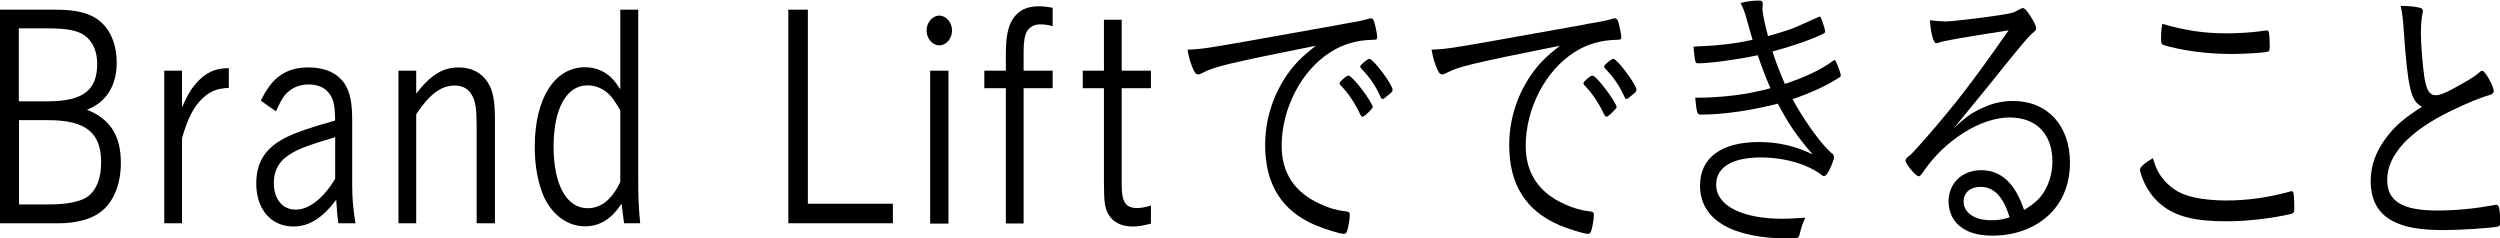
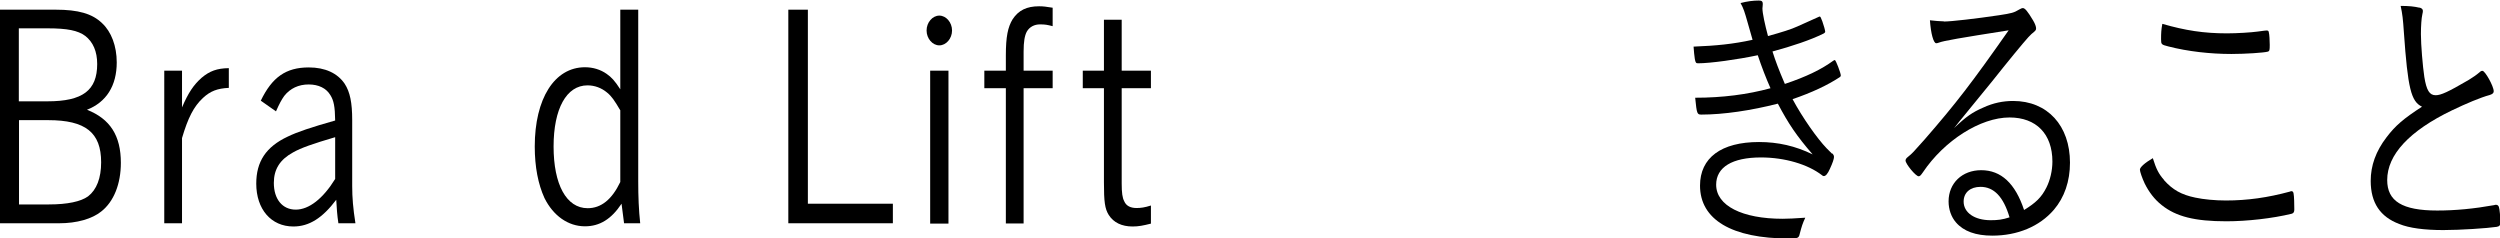
<svg xmlns="http://www.w3.org/2000/svg" id="uuid-d0387324-93fb-47ad-815b-493b48babc17" data-name="レイヤー 2" viewBox="0 0 139.41 13.29">
  <g id="uuid-071f5048-57ba-419a-8824-215d1d4e45c2" data-name="header_footer">
    <g>
      <path d="m3.11.54c1.25,0,2.03.22,2.58.75.52.48.82,1.28.82,2.19,0,1.3-.58,2.22-1.66,2.64,1.29.51,1.89,1.44,1.89,2.96,0,1.17-.39,2.16-1.09,2.71-.52.42-1.37.66-2.35.66H0V.54h3.11ZM1.06,5.65h1.59c1.96,0,2.77-.61,2.77-2.08,0-.7-.23-1.23-.67-1.57-.41-.3-.99-.42-2.11-.42h-1.59v4.07Zm0,5.75h1.67c1.03,0,1.78-.16,2.18-.45.48-.37.73-1.02.73-1.9,0-1.66-.87-2.35-2.95-2.35h-1.63v4.71Z" />
      <path d="m10.15,5.99c.35-.82.65-1.26,1.09-1.65.45-.38.86-.53,1.52-.54v1.1c-.64.03-1.03.18-1.44.56-.52.48-.84,1.12-1.17,2.24v4.75h-.99V3.94h.99v2.05Z" />
      <path d="m14.54,5.62c.63-1.31,1.4-1.86,2.68-1.86.91,0,1.6.32,2,.91.3.46.42,1.06.42,2.03v3.67c0,.66.05,1.25.18,2.08h-.95c-.07-.46-.09-.8-.12-1.31-.77,1.02-1.51,1.49-2.39,1.49-1.24,0-2.07-.96-2.07-2.39,0-1.23.54-2.05,1.75-2.62.56-.27,1.28-.51,2.65-.9-.01-.78-.08-1.12-.27-1.42-.23-.38-.65-.59-1.21-.59s-1.03.22-1.36.64c-.15.21-.27.43-.46.86l-.84-.59Zm4.15,2.03c-1.25.37-1.89.59-2.35.85-.73.4-1.07.94-1.07,1.7,0,.91.48,1.49,1.22,1.49s1.52-.61,2.2-1.71v-2.32Z" />
-       <path d="m23.21,5.22c.8-1.04,1.48-1.46,2.38-1.46.71,0,1.25.29,1.6.82.3.46.41,1.01.41,2.14v5.73h-1.02v-5.43c0-.96-.07-1.38-.26-1.71-.2-.37-.53-.54-.98-.54-.73,0-1.39.48-2.13,1.6v6.08h-.99V3.94h.99v1.28Z" />
      <path d="m35.59.54v9.57c0,.85.03,1.6.11,2.34h-.9q-.07-.5-.14-1.09c-.57.86-1.22,1.26-2.04,1.26-.94,0-1.77-.59-2.26-1.58-.35-.77-.54-1.73-.54-2.87,0-2.67,1.1-4.42,2.8-4.42.45,0,.87.13,1.21.37.27.19.45.38.76.86V.54h.99Zm-.99,5.63c-.33-.56-.49-.8-.75-1.01-.31-.26-.69-.4-1.09-.4-1.17,0-1.89,1.3-1.89,3.41s.71,3.44,1.9,3.44c.75,0,1.35-.48,1.82-1.46v-3.99Z" />
      <path d="m45.05,11.36h4.74v1.09h-5.83V.54h1.09v10.82Z" />
      <path d="m53.09,1.7c0,.45-.33.83-.71.83s-.71-.38-.71-.83.33-.83.71-.83.71.38.71.83Zm-.2,10.77h-1.02V3.94h1.02v8.53Z" />
      <path d="m58.7,1.46c-.31-.08-.42-.1-.71-.1-.31,0-.58.14-.73.4-.12.22-.18.56-.18,1.12v1.06h1.62v.98h-1.62v7.54h-.99v-7.54h-1.2v-.98h1.2v-.85c0-1.04.11-1.58.38-2.02.33-.5.79-.72,1.47-.72.24,0,.38.02.76.08v1.02Z" />
      <path d="m62.55,3.94h1.63v.98h-1.63v5.31c0,.53.04.8.14.99.11.26.35.38.69.38.23,0,.46-.03.8-.14v1.01c-.44.11-.69.16-1.02.16-.61,0-1.06-.22-1.33-.64-.22-.35-.27-.74-.27-1.82v-5.25h-1.18v-.98h1.18V1.1h.99v2.83Z" />
-       <path d="m74.86,1.34c.87-.14,1.11-.19,1.48-.3.04-.02.07-.02.09-.02.08,0,.14.05.18.13.07.19.19.77.19.91s-.04.16-.29.16c-.84.02-1.63.24-2.32.69-1.62,1.02-2.72,3.15-2.72,5.22,0,1.52.73,2.61,2.16,3.25.53.24.87.34,1.5.42.1.02.14.06.14.18,0,.22-.07.66-.15.9-.04.11-.08.16-.18.16-.22,0-1.05-.26-1.58-.48-1.88-.8-2.81-2.27-2.81-4.47,0-1.41.42-2.74,1.22-3.92.44-.61.77-.96,1.6-1.62-4.92.99-5.68,1.17-6.32,1.52-.11.06-.18.08-.23.08-.12,0-.16-.05-.26-.24-.15-.32-.26-.67-.34-1.14.72-.03.98-.06,3.26-.46l5.37-.96Zm-.08,3.17s.07-.05.11-.1c.19-.16.26-.21.33-.19.09.02.38.3.73.77.24.3.6.88.6.96,0,.06-.04.11-.14.21-.16.19-.38.35-.42.35-.05,0-.08-.03-.14-.13-.27-.59-.65-1.17-1.07-1.6-.05-.05-.08-.1-.08-.14,0-.03.03-.08.08-.13Zm2.87.51c0,.1-.04.13-.31.34-.15.13-.19.16-.24.16-.04,0-.07-.02-.11-.11-.29-.64-.6-1.09-1.09-1.6-.04-.05-.05-.06-.05-.1,0-.1.41-.43.52-.43.22.02,1.29,1.44,1.29,1.74Z" />
-       <path d="m88.46,1.34c.87-.14,1.11-.19,1.48-.3.04-.02.07-.02.1-.02.08,0,.14.05.18.13.07.19.19.77.19.91s-.04.16-.29.16c-.84.02-1.63.24-2.32.69-1.62,1.02-2.72,3.15-2.72,5.22,0,1.52.73,2.61,2.16,3.25.53.24.87.34,1.5.42.1.02.14.06.14.18,0,.22-.07.66-.15.9-.04.11-.08.16-.18.16-.22,0-1.05-.26-1.58-.48-1.88-.8-2.81-2.27-2.81-4.47,0-1.41.42-2.74,1.22-3.92.44-.61.77-.96,1.6-1.62-4.92.99-5.68,1.17-6.32,1.52-.11.06-.18.08-.23.08-.12,0-.16-.05-.26-.24-.15-.32-.26-.67-.34-1.14.72-.03.98-.06,3.26-.46l5.37-.96Zm-.08,3.17s.07-.05.11-.1c.19-.16.26-.21.33-.19.1.02.38.3.73.77.24.3.6.88.6.96,0,.06-.04.11-.14.21-.16.19-.38.35-.42.35-.05,0-.08-.03-.14-.13-.27-.59-.65-1.17-1.07-1.6-.05-.05-.08-.1-.08-.14,0-.03.03-.08.08-.13Zm2.87.51c0,.1-.04.13-.31.34-.15.13-.19.16-.24.16-.04,0-.07-.02-.11-.11-.29-.64-.6-1.09-1.09-1.6-.04-.05-.05-.06-.05-.1,0-.1.41-.43.52-.43.22.02,1.29,1.44,1.29,1.74Z" />
      <path d="m102.17,8.55c.08.08.1.13.1.21,0,.1-.08.34-.23.66-.12.27-.23.4-.34.4-.03,0-.07-.02-.1-.05-.79-.61-2.08-.99-3.4-.99-1.6,0-2.5.54-2.5,1.52,0,1.17,1.45,1.9,3.71,1.9.34,0,.64-.02,1.26-.06-.15.32-.2.48-.31.9-.05.24-.11.26-.6.26-3.2,0-4.96-1.06-4.96-2.95,0-1.55,1.18-2.43,3.29-2.43,1.06,0,2.03.22,2.99.69-.9-1.04-1.35-1.71-1.94-2.83-1.48.38-3.03.61-4.26.61-.24,0-.26-.03-.35-.94,1.52,0,2.92-.18,4.2-.53-.24-.54-.49-1.18-.71-1.84-1.13.24-2.65.45-3.33.45-.11,0-.14-.03-.18-.24-.03-.19-.05-.42-.07-.69,1.26-.05,2.19-.14,3.29-.38-.05-.18-.11-.37-.26-.91-.19-.67-.24-.83-.41-1.14.37-.1.72-.14,1.02-.14.16,0,.22.05.22.19,0,.03-.01.1-.01.14q-.01.08-.01.11c0,.26.14.91.31,1.54.76-.21,1.31-.38,1.65-.54l1.18-.53s.04-.02.05-.02c.04,0,.07.05.15.27s.16.51.16.58c0,.03-.04.08-.11.11-.68.34-1.75.7-2.83.99.16.51.35,1.02.69,1.81,1.2-.4,2.05-.82,2.68-1.28.07-.05.08-.05.11-.05.05,0,.33.72.33.86,0,.03-.01.06-.07.1-.69.45-1.54.85-2.62,1.22.56,1.04,1.37,2.19,1.9,2.74l.3.3Z" />
      <path d="m108.41,1.2c.39,0,1.79-.16,3.06-.35.72-.11.83-.14,1.13-.32.11-.06.15-.08.2-.08.12,0,.27.18.58.7.11.19.16.34.16.43,0,.11-.03.13-.26.32q-.2.16-1.58,1.87c-.23.29-.84,1.06-1.71,2.11-.46.58-.56.67-1.02,1.26.67-.64,1.02-.88,1.62-1.14.56-.26,1.11-.37,1.67-.37,1.92,0,3.17,1.38,3.17,3.44,0,1.04-.31,1.94-.9,2.63-.8.93-2.03,1.44-3.43,1.44-.92,0-1.6-.24-2.03-.74-.26-.3-.41-.72-.41-1.17,0-1.02.76-1.74,1.82-1.74,1.11,0,1.9.74,2.39,2.22.65-.4.97-.7,1.25-1.26.2-.4.33-.93.33-1.44,0-1.54-.9-2.46-2.39-2.46-1.62,0-3.64,1.28-4.84,3.07-.11.16-.16.21-.23.21-.16,0-.73-.69-.73-.88,0-.06.04-.13.12-.19.27-.22.31-.27.95-.99,1.74-2,2.62-3.14,4.68-6.08-2.73.43-3.62.58-3.9.69-.08.03-.11.03-.14.03-.15,0-.3-.54-.35-1.28.26.03.58.06.77.06Zm2.03,9.22c-.57,0-.94.32-.94.82,0,.62.61,1.04,1.51,1.04.39,0,.65-.03,1.05-.16-.34-1.15-.87-1.7-1.62-1.7Z" />
      <path d="m120.67,10.04c.48.54.97.82,1.75.98.46.1,1.11.16,1.7.16,1.21,0,2.34-.16,3.59-.5.03-.02.04-.02.07-.02.07,0,.11.05.12.14.03.14.04.59.04.88,0,.14-.04.21-.15.24-1.07.26-2.49.42-3.64.42-1.75,0-2.8-.26-3.6-.9-.41-.32-.72-.74-.95-1.2-.15-.32-.27-.67-.27-.78,0-.13.26-.37.72-.64.19.61.33.88.63,1.22Zm3.53-8.18c.54,0,1.35-.05,1.7-.1.37-.05.44-.06.5-.06.08,0,.11.03.12.11.03.1.05.46.05.69,0,.29-.01.35-.11.38-.2.06-1.25.13-2.03.13-1.17,0-2.43-.14-3.51-.42-.39-.1-.41-.11-.41-.4,0-.34.01-.54.07-.86,1.28.37,2.32.53,3.6.53Z" />
      <path d="m134.91.42c.14.03.2.1.2.19,0,.05-.01.1-.03.19-.05.21-.08.66-.08,1.1,0,.61.1,1.79.19,2.39.12.75.29,1.02.63,1.02.3,0,.69-.18,1.84-.85.29-.18.41-.26.67-.48.04-.02.05-.03.1-.03.15,0,.63.86.63,1.14,0,.1-.07.16-.23.21-.49.13-1.32.48-2.09.85-2.39,1.15-3.62,2.48-3.62,3.89,0,1.18.84,1.7,2.79,1.7,1.02,0,2.05-.1,3.17-.3.05-.02.1-.02.11-.02.08,0,.14.05.16.13.04.1.08.56.08.83,0,.18-.04.24-.2.27-.53.08-2.05.18-2.98.18-1.05,0-1.9-.11-2.46-.34-1.06-.4-1.59-1.18-1.59-2.4,0-.86.29-1.66.88-2.43.5-.66.95-1.04,1.98-1.71-.61-.29-.79-1.02-1.01-4.15-.05-.74-.08-1.01-.18-1.47.46,0,.75.03,1.05.1Z" />
    </g>
  </g>
</svg>